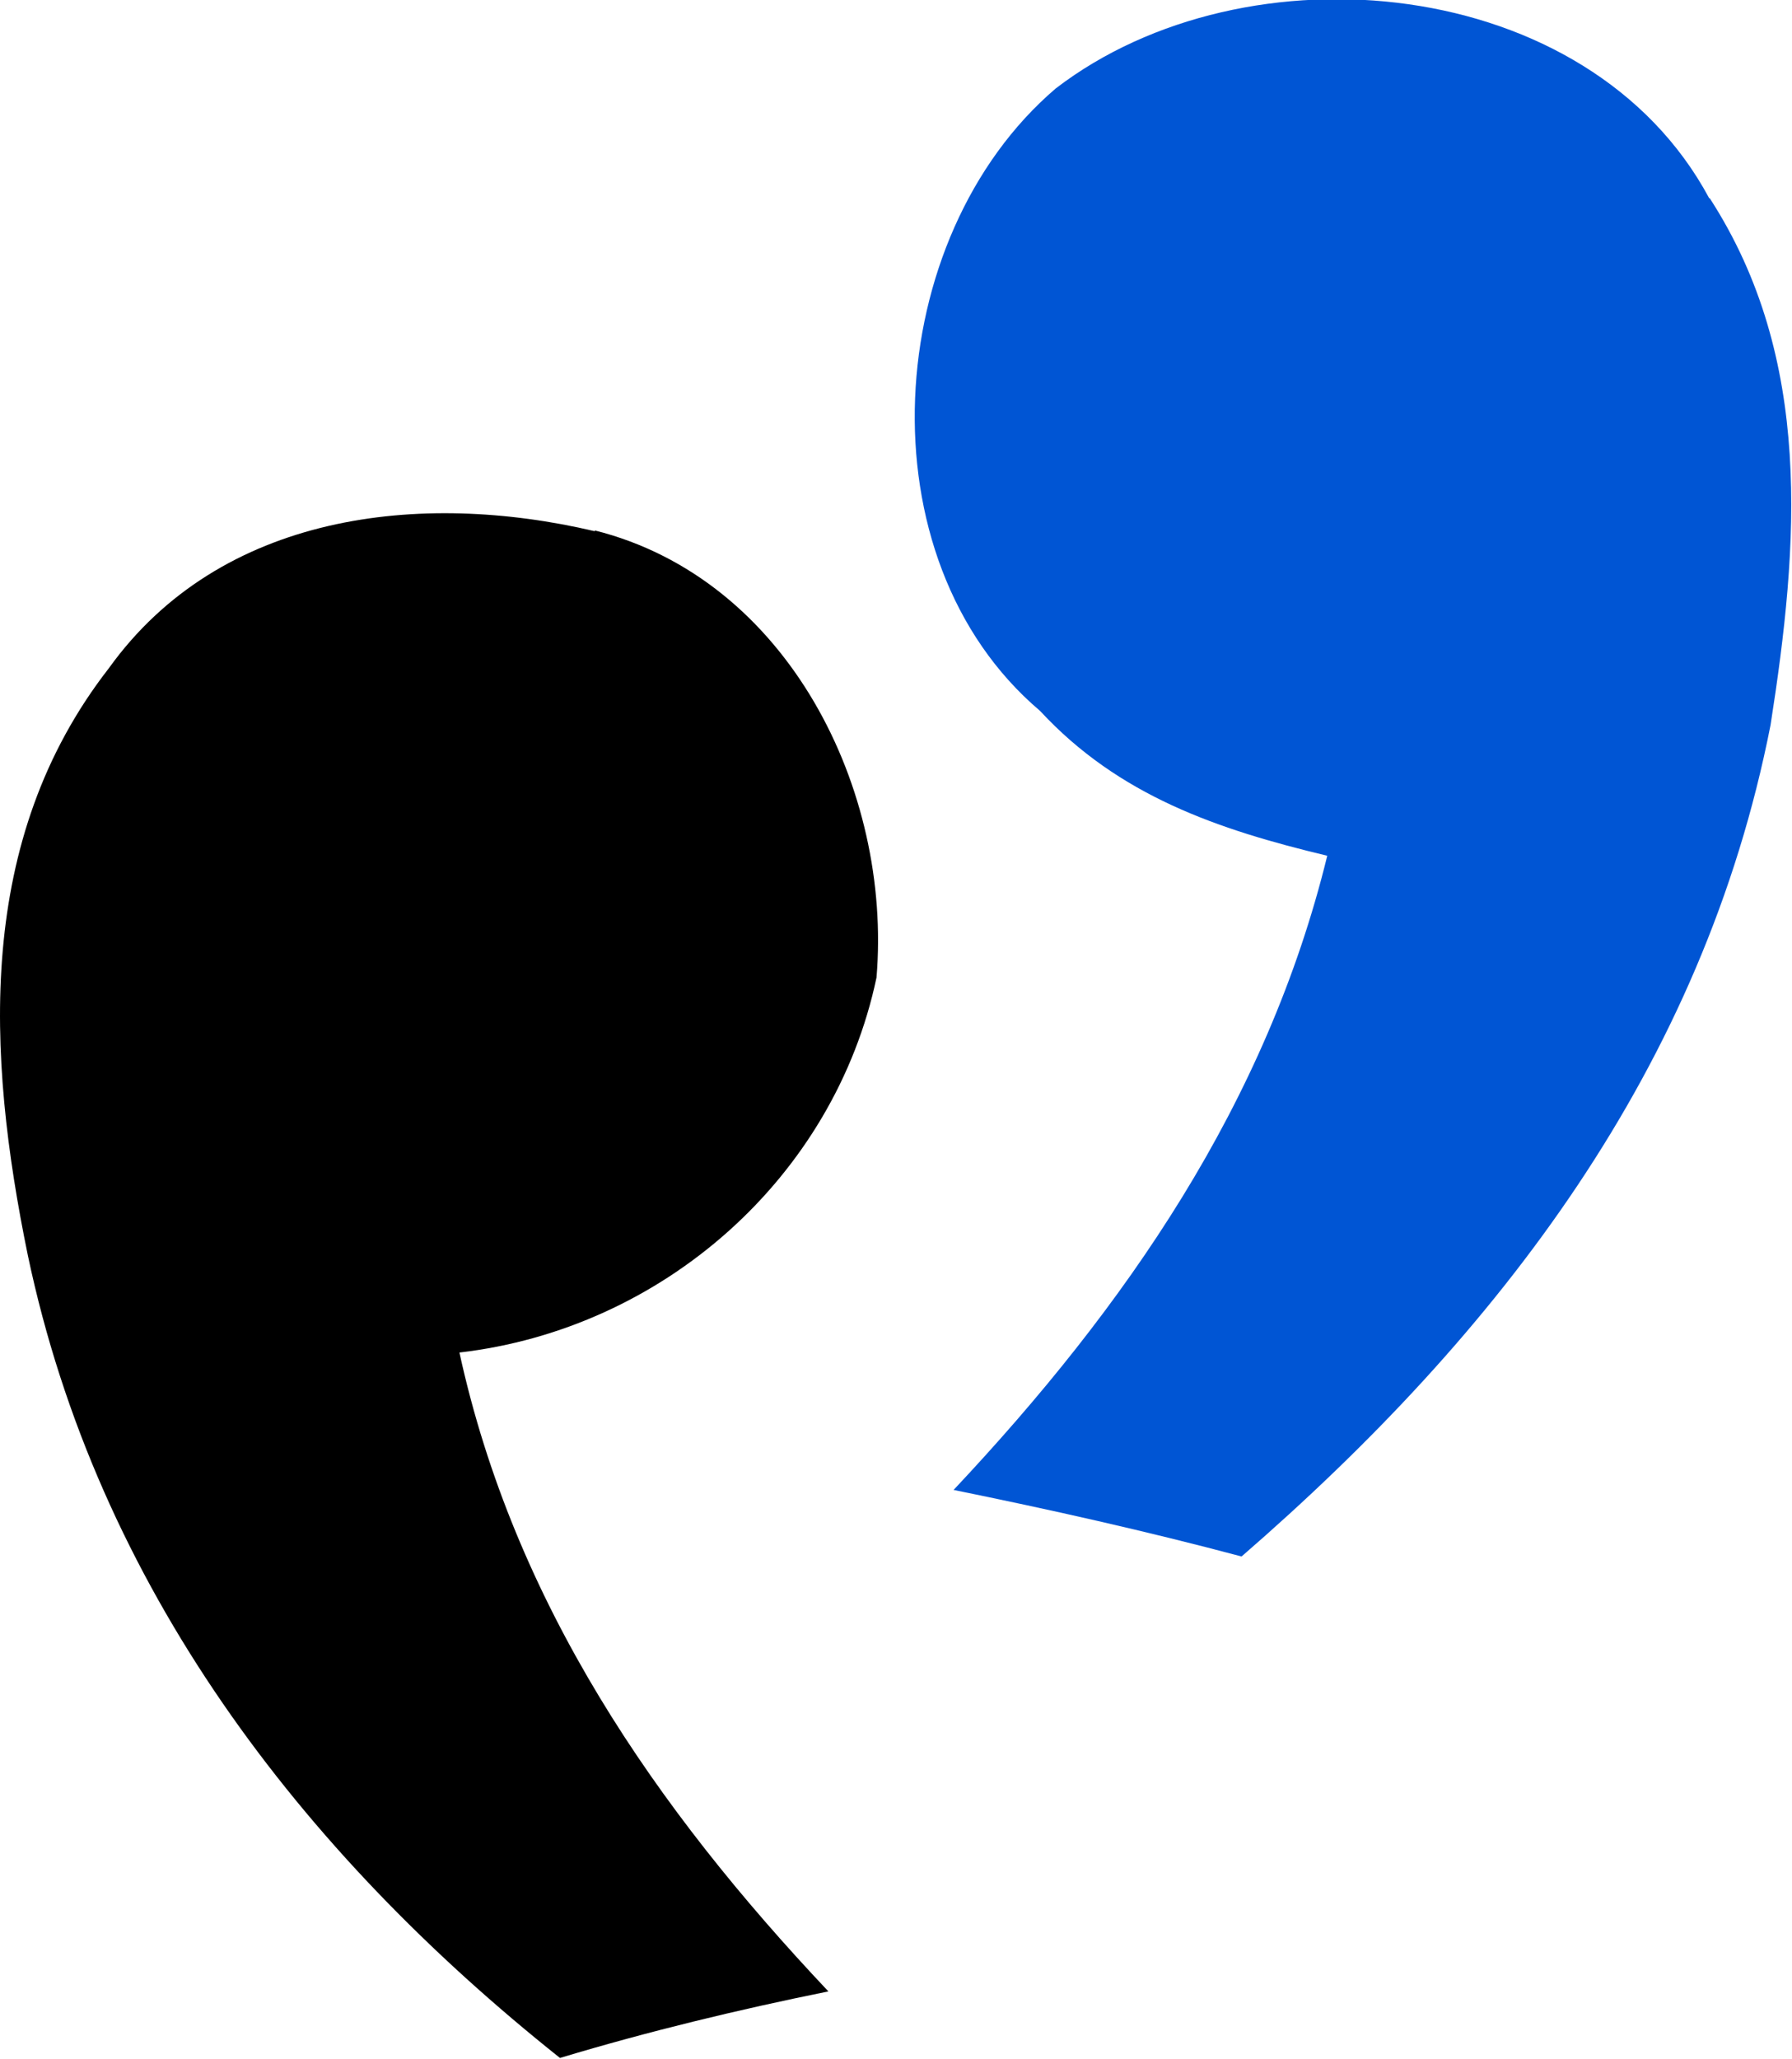
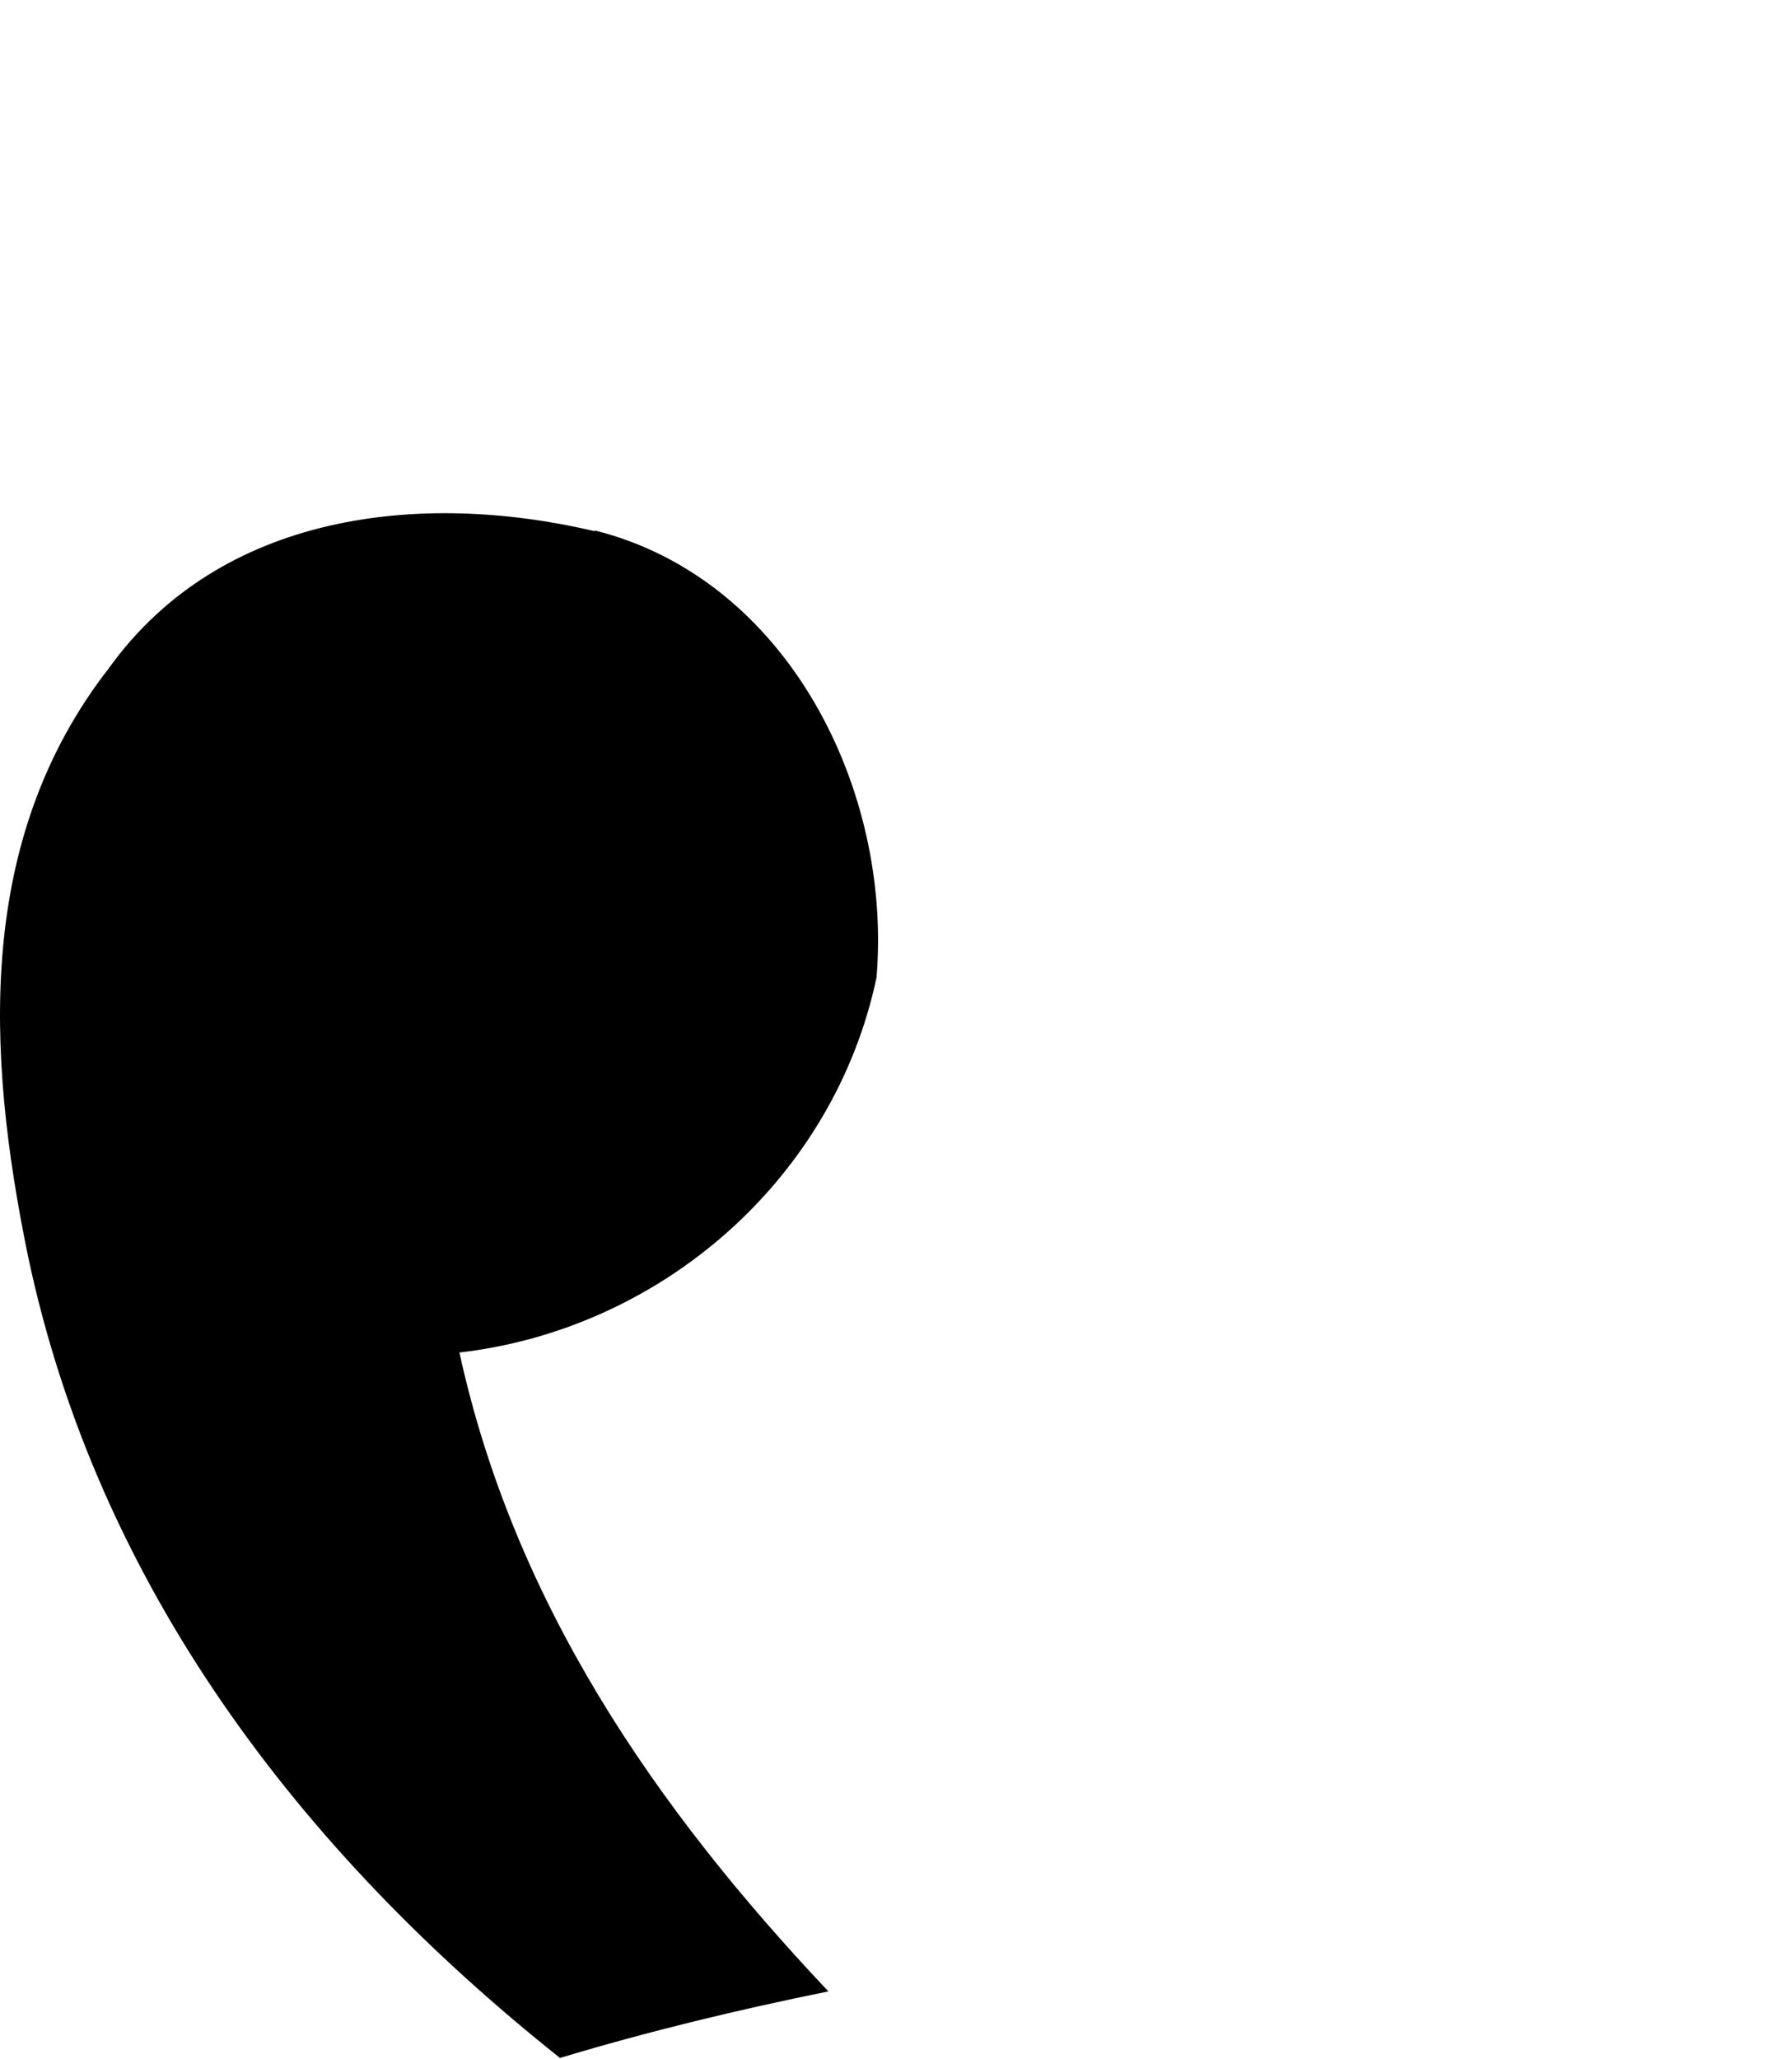
<svg xmlns="http://www.w3.org/2000/svg" viewBox="0 0 45.8 52.6">
-   <path fill="#0055d4" d="M43.702 5.07c2.65 4.1 2.27 8.85 1.55 13.45-1.72 8.75-6.92 15.52-13.52 21.24-2.44-.65-4.9-1.2-7.36-1.7 4.4-4.68 8-9.87 9.55-16.2-2.8-.67-5.33-1.53-7.34-3.7-4.6-3.9-4.05-12.1.4-15.9 4.87-3.74 13.62-2.93 16.7 2.8z" />
  <path d="M15.202 13.55c4.94 1.24 7.6 6.63 7.2 11.42-1.08 5.12-5.47 8.98-10.66 9.58 1.4 6.4 5 11.63 9.43 16.32-2.32.47-4.6 1.02-6.86 1.7-6.64-5.28-11.82-12.06-13.6-20.5-1.06-5.16-1.34-10.62 2.07-15 2.85-3.97 7.96-4.55 12.42-3.5z" />
</svg>